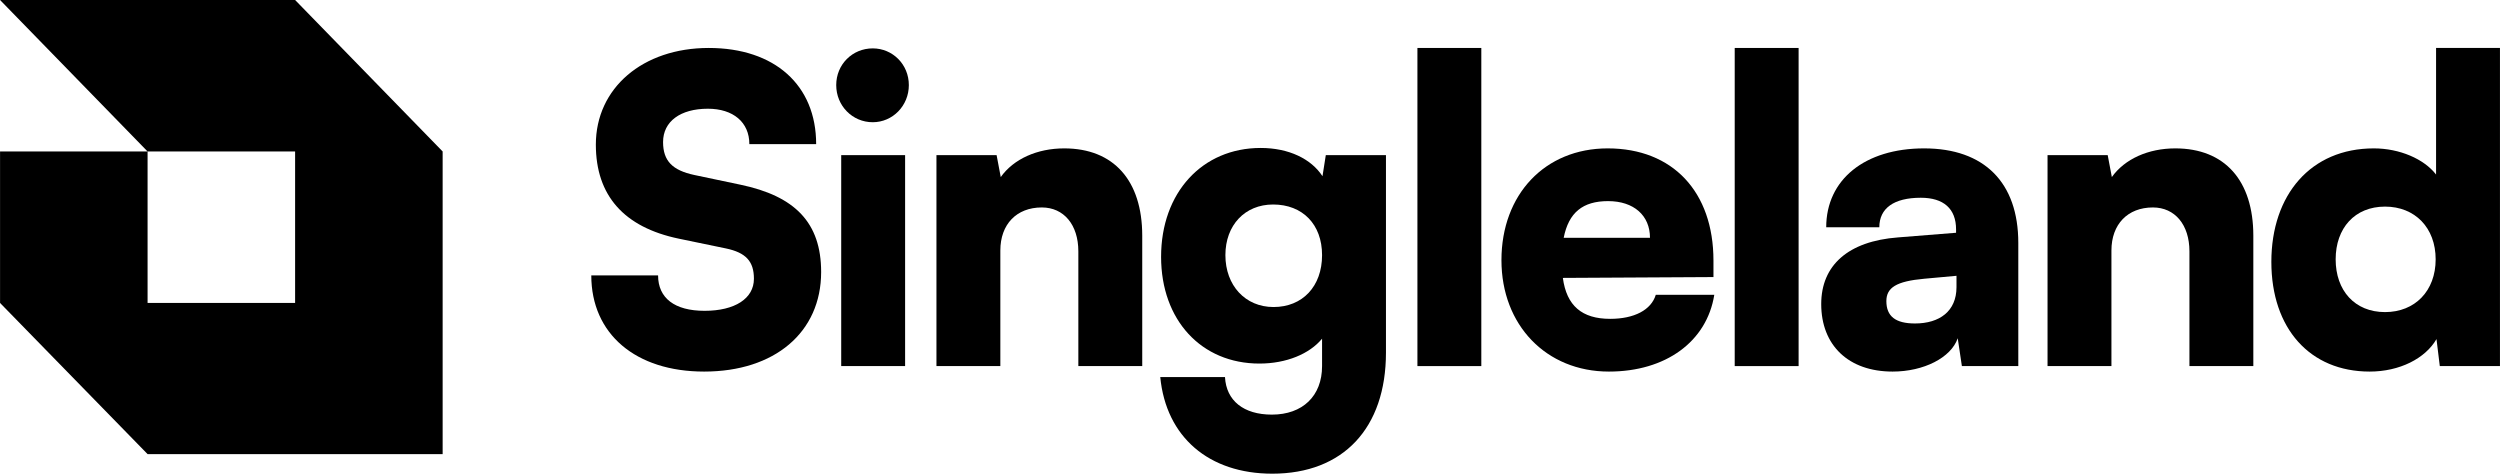
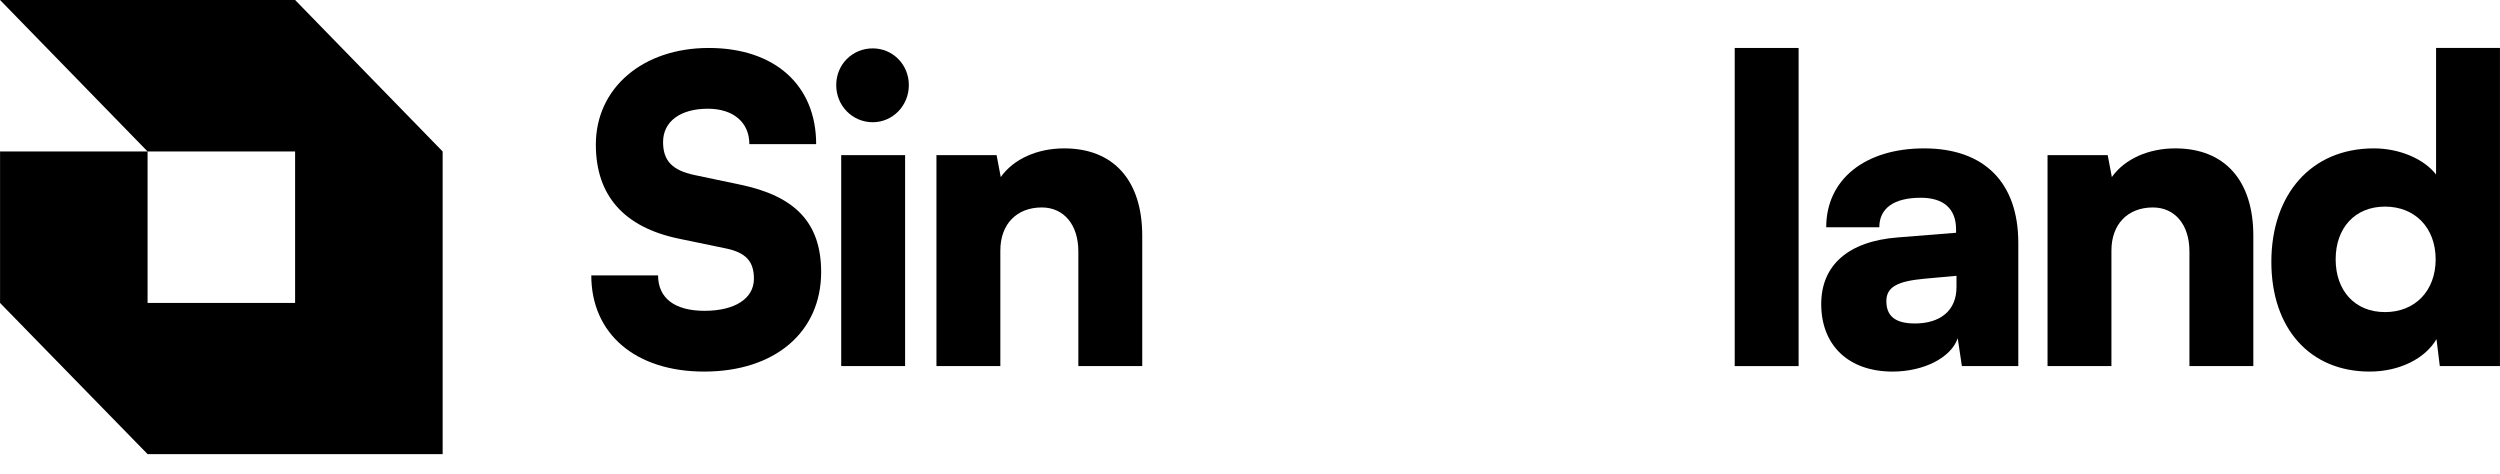
<svg xmlns="http://www.w3.org/2000/svg" width="190" height="36" viewBox="0 0 190 36" fill="none">
  <path fill-rule="evenodd" clip-rule="evenodd" d="M11.216 23.024H22.428V11.512H11.216H0.004V23.024L11.216 34.512H22.428H33.641V23.024V11.512L22.428 0H11.216H0.004L11.216 11.512V23.024Z" fill="black" />
  <path d="M45.284 10.988C45.284 14.868 47.429 17.273 51.591 18.139L55.154 18.877C56.699 19.197 57.298 19.871 57.298 21.185C57.298 22.692 55.848 23.622 53.546 23.622C51.276 23.622 50.014 22.66 50.014 20.929H44.938C44.938 25.386 48.312 28.24 53.514 28.24C58.875 28.24 62.407 25.258 62.407 20.672C62.407 16.921 60.42 14.9 56.258 14.034L52.758 13.297C51.118 12.944 50.393 12.239 50.393 10.796C50.393 9.225 51.717 8.263 53.798 8.263C55.722 8.263 56.951 9.289 56.951 10.956H62.028C62.028 6.467 58.875 3.645 53.861 3.645C48.847 3.645 45.284 6.691 45.284 10.988Z" fill="black" />
  <path d="M66.328 9.289C67.842 9.289 69.072 8.038 69.072 6.467C69.072 4.896 67.842 3.677 66.328 3.677C64.783 3.677 63.553 4.896 63.553 6.467C63.553 8.038 64.783 9.289 66.328 9.289ZM63.932 27.823H68.788V11.79H63.932V27.823Z" fill="black" />
  <path d="M76.026 27.823V19.037C76.026 17.049 77.255 15.766 79.179 15.766C80.85 15.766 81.954 17.081 81.954 19.101V27.823H86.81V17.915C86.81 13.714 84.634 11.277 80.882 11.277C78.832 11.277 77.035 12.079 76.057 13.457L75.742 11.79H71.17V27.823H76.026Z" fill="black" />
-   <path d="M88.243 19.518C88.243 24.328 91.301 27.631 95.716 27.631C97.766 27.631 99.531 26.893 100.477 25.739V27.823C100.477 30.1 98.995 31.511 96.662 31.511C94.518 31.511 93.193 30.453 93.099 28.657H88.18C88.621 33.21 91.869 36 96.694 36C102.086 36 105.333 32.537 105.333 26.797V11.79H100.761L100.509 13.393C99.657 12.079 97.955 11.245 95.811 11.245C91.365 11.245 88.243 14.644 88.243 19.518ZM93.13 19.39C93.13 17.113 94.612 15.542 96.757 15.542C98.995 15.542 100.477 17.049 100.477 19.39C100.477 21.762 98.995 23.334 96.788 23.334C94.644 23.334 93.13 21.698 93.13 19.39Z" fill="black" />
-   <path d="M112.58 27.823V3.645H107.724V27.823H112.58Z" fill="black" />
-   <path d="M122.277 28.24C126.597 28.24 129.719 25.963 130.286 22.404H125.84C125.494 23.558 124.201 24.232 122.372 24.232C120.228 24.232 119.061 23.238 118.777 21.121L130.223 21.057V19.806C130.223 14.58 127.133 11.277 122.183 11.277C117.421 11.277 114.11 14.772 114.11 19.774C114.11 24.713 117.516 28.24 122.277 28.24ZM122.214 15.285C124.169 15.285 125.399 16.375 125.399 18.075H118.84C119.219 16.151 120.291 15.285 122.214 15.285Z" fill="black" />
  <path d="M136.694 27.823V3.645H131.838V27.823H136.694Z" fill="black" />
  <path d="M143.837 28.24C146.202 28.24 148.283 27.182 148.787 25.707L149.103 27.823H153.391V18.46C153.391 13.874 150.806 11.277 146.233 11.277C141.724 11.277 138.792 13.65 138.792 17.273H142.828C142.828 15.83 143.931 15.029 145.981 15.029C147.715 15.029 148.661 15.862 148.661 17.434V17.69L144.247 18.043C140.463 18.331 138.413 20.159 138.413 23.109C138.413 26.252 140.494 28.24 143.837 28.24ZM145.54 24.584C144.058 24.584 143.364 24.039 143.364 22.885C143.364 21.859 144.121 21.378 146.233 21.185L148.693 20.961V21.827C148.693 23.654 147.4 24.584 145.54 24.584Z" fill="black" />
  <path d="M160.469 27.823V19.037C160.469 17.049 161.699 15.766 163.622 15.766C165.293 15.766 166.397 17.081 166.397 19.101V27.823H171.253V17.915C171.253 13.714 169.077 11.277 165.325 11.277C163.275 11.277 161.478 12.079 160.5 13.457L160.185 11.79H155.613V27.823H160.469Z" fill="black" />
  <path d="M180.096 28.24C182.366 28.24 184.321 27.246 185.173 25.771L185.425 27.823H189.997V3.645H185.141V13.265C184.227 12.079 182.366 11.277 180.411 11.277C175.618 11.277 172.623 14.804 172.623 19.903C172.623 24.969 175.555 28.24 180.096 28.24ZM181.263 23.719C178.961 23.719 177.51 22.083 177.51 19.71C177.51 17.337 178.961 15.702 181.263 15.702C183.533 15.702 185.11 17.305 185.11 19.71C185.11 22.115 183.533 23.719 181.263 23.719Z" fill="black" />
</svg>